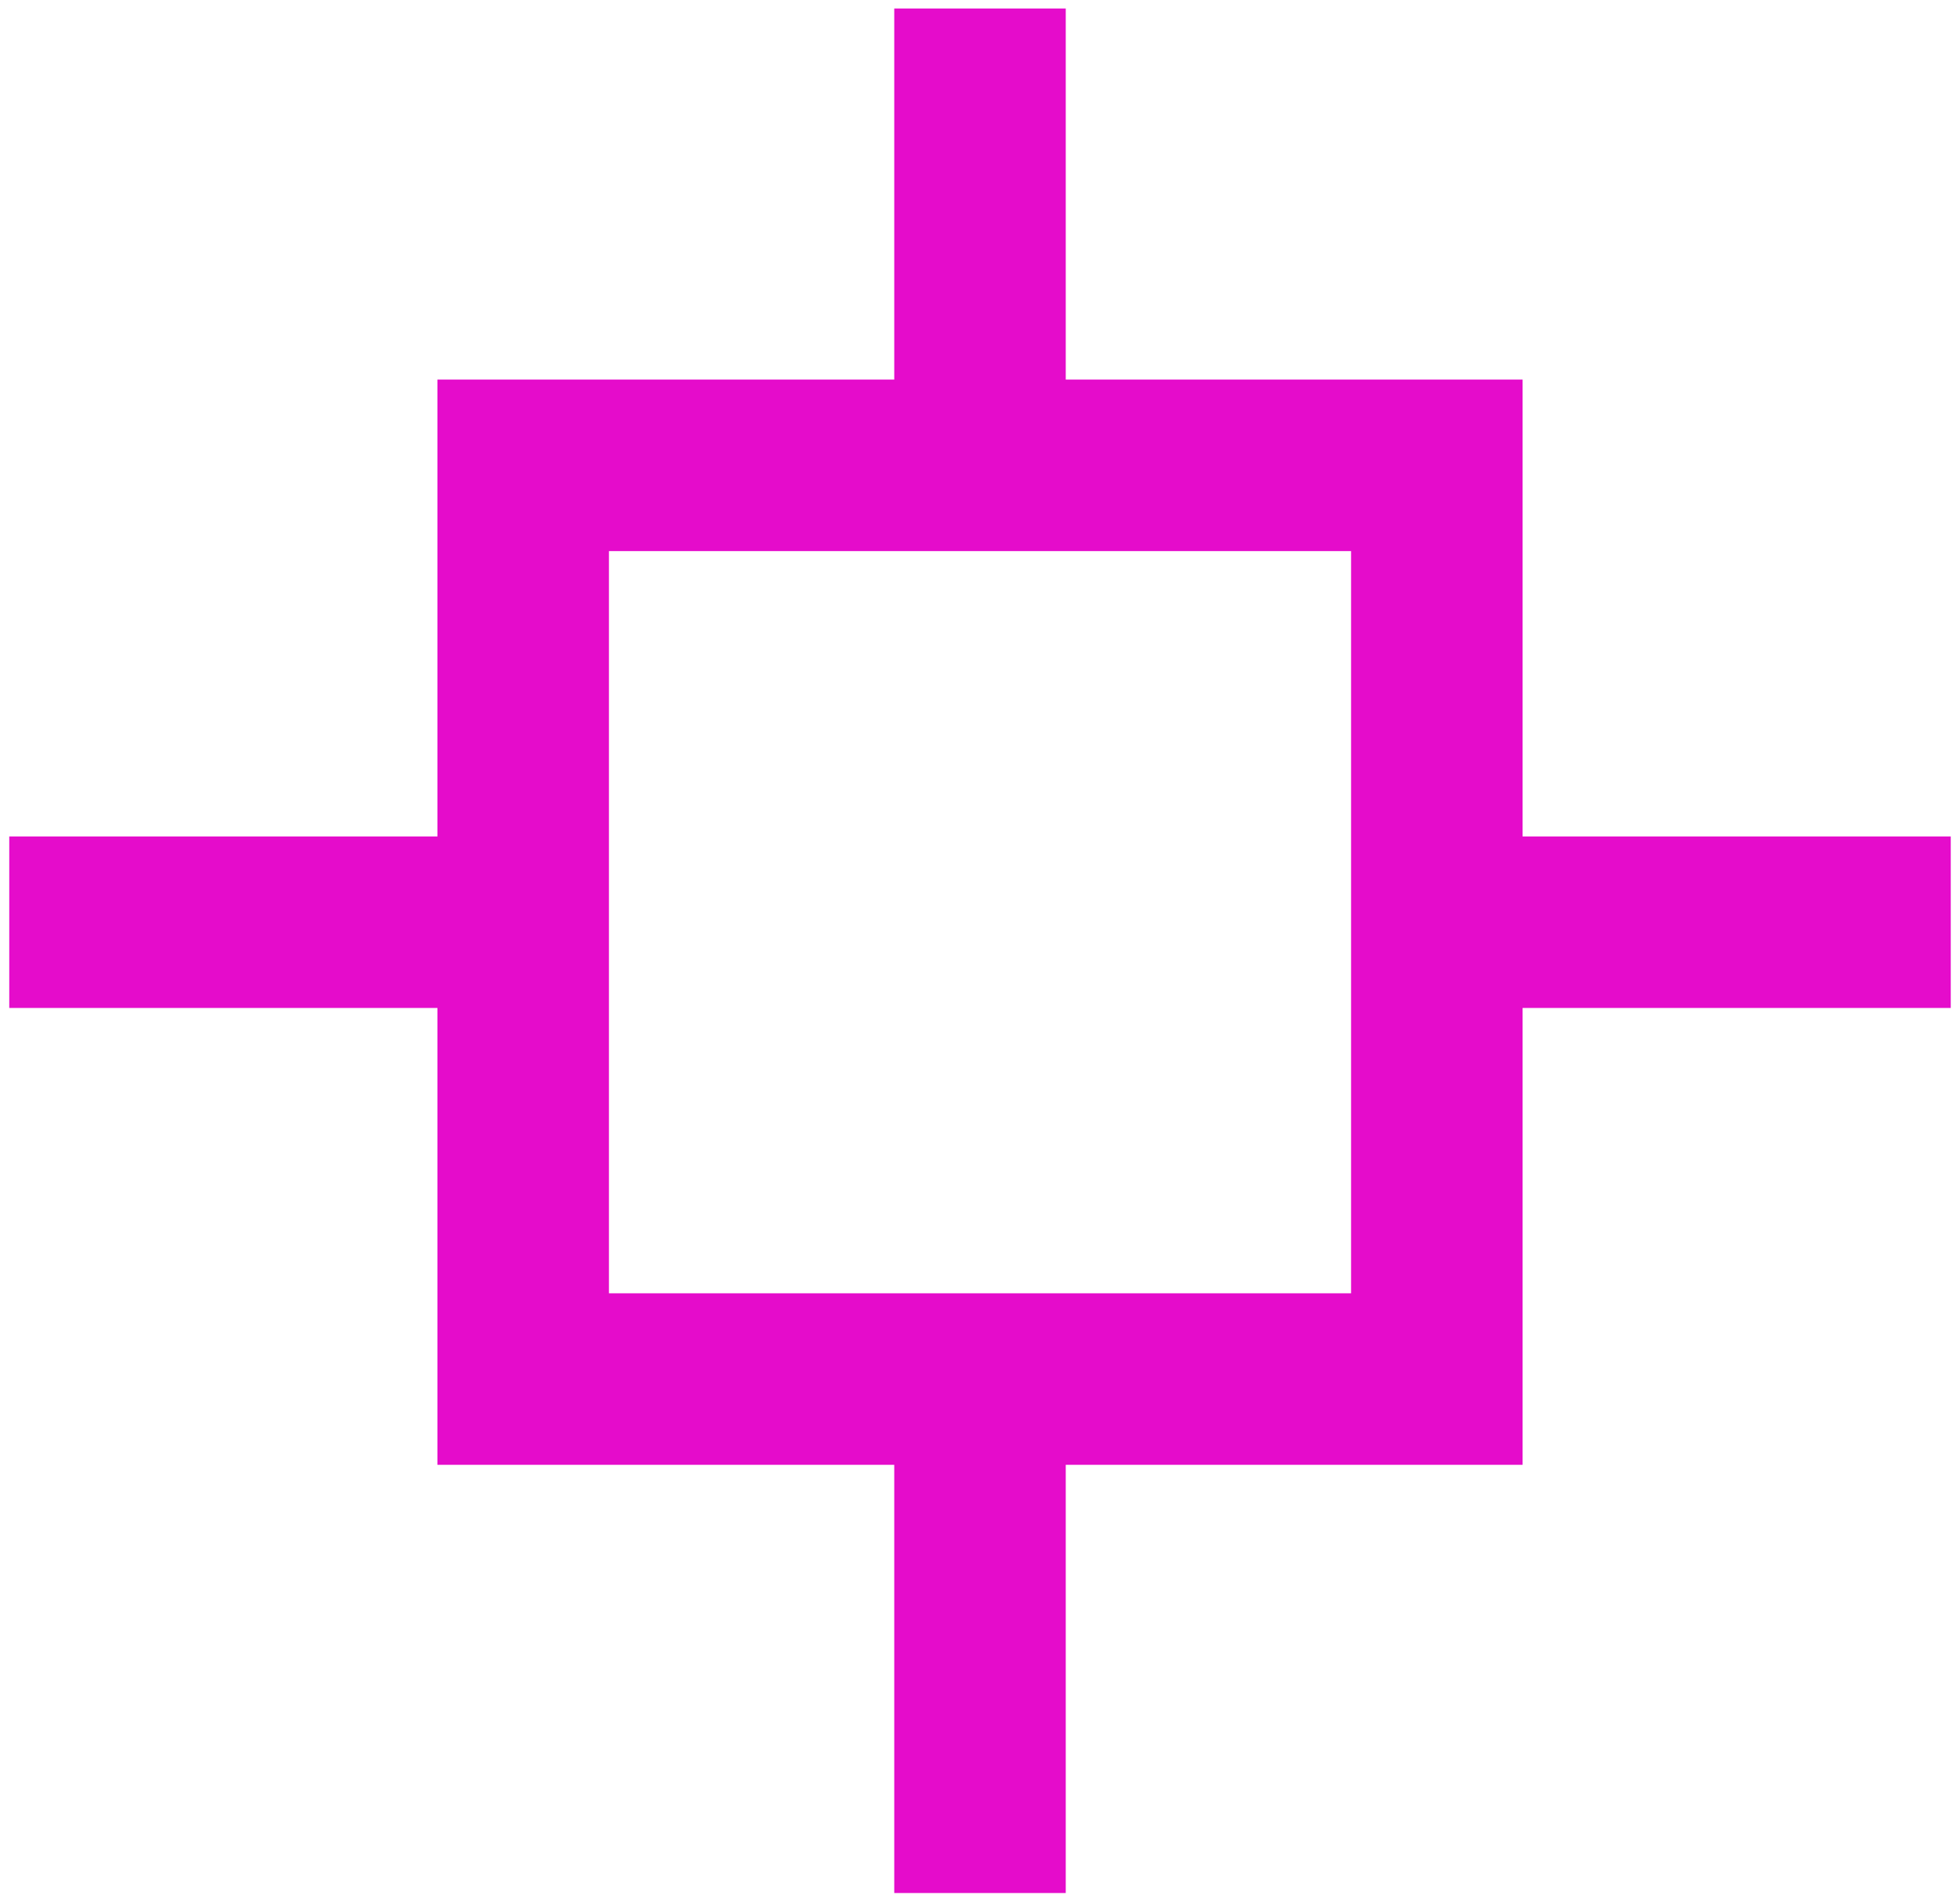
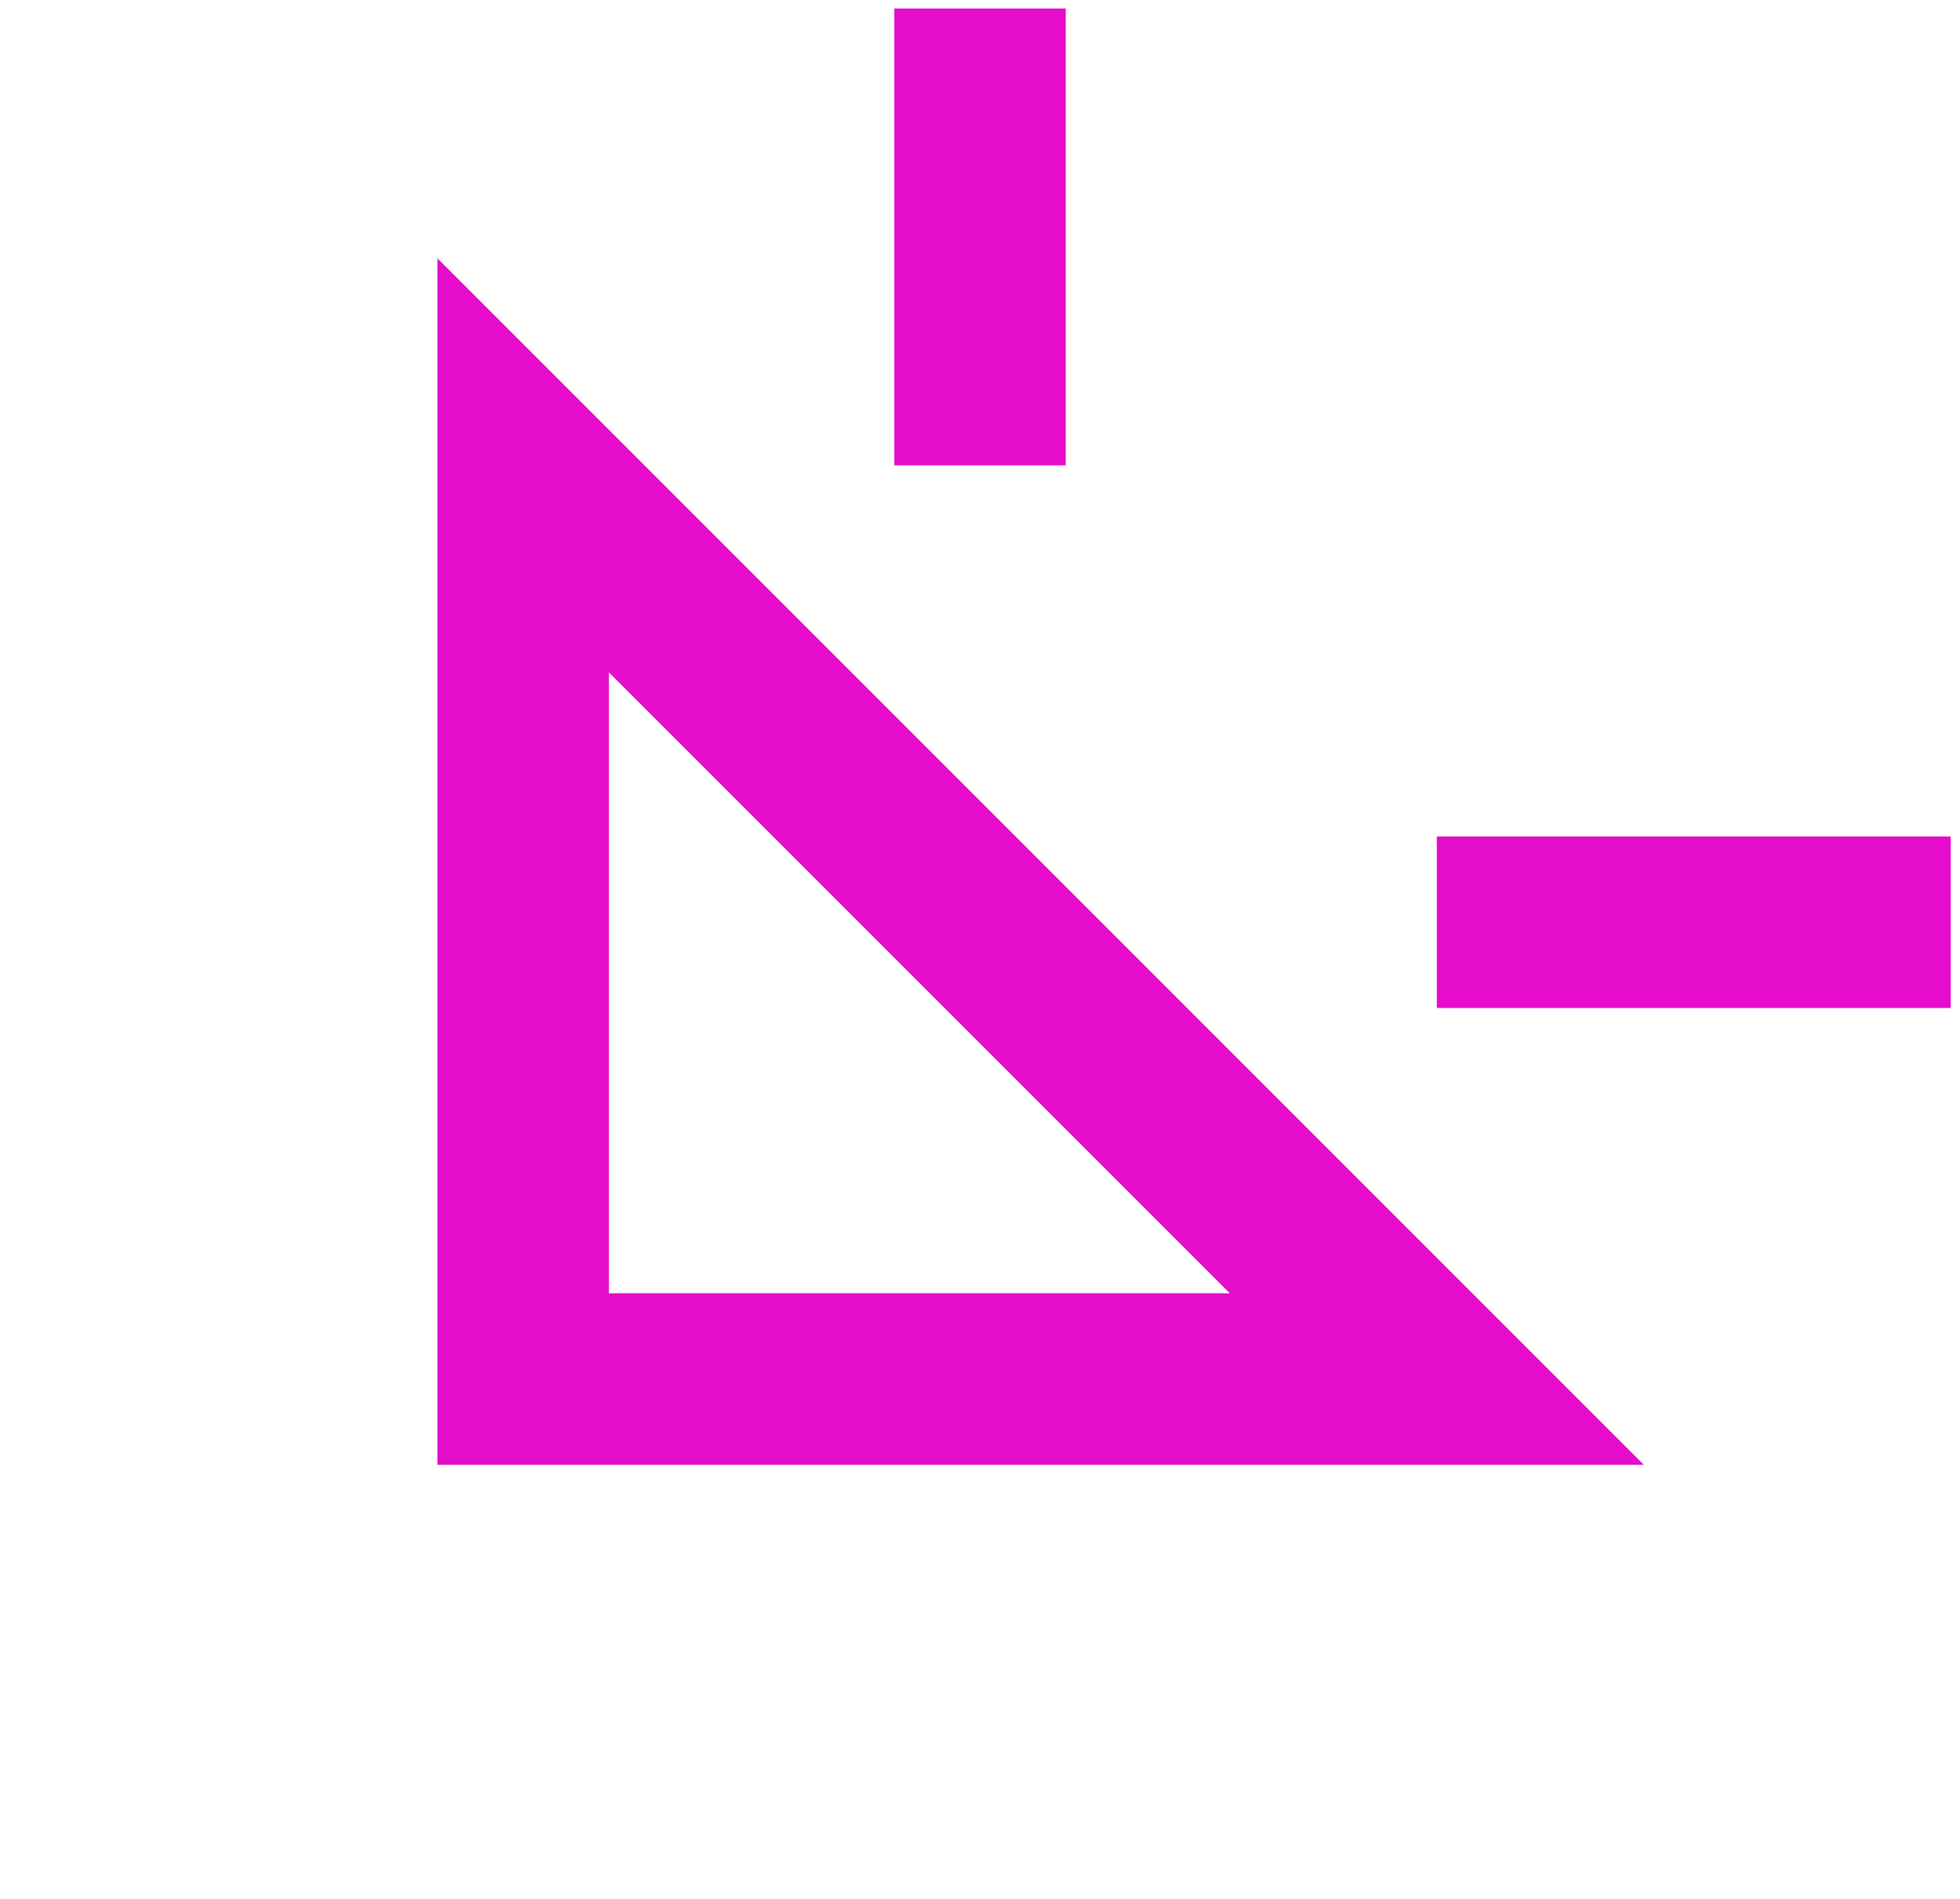
<svg xmlns="http://www.w3.org/2000/svg" width="160" height="155" viewBox="0 0 160 155" fill="none">
-   <path d="M42.709 37.984L42.709 112.567L117.292 112.567L117.292 37.984L42.709 37.984Z" stroke="#E50CCB" stroke-width="14" stroke-miterlimit="10" />
+   <path d="M42.709 37.984L42.709 112.567L117.292 112.567L42.709 37.984Z" stroke="#E50CCB" stroke-width="14" stroke-miterlimit="10" />
  <path d="M117.292 75.276L159.245 75.276" stroke="#E50CCB" stroke-width="14" stroke-miterlimit="10" />
-   <path d="M0.756 75.276L42.709 75.276" stroke="#E50CCB" stroke-width="14" stroke-miterlimit="10" />
-   <path d="M80 112.567L80 154.52" stroke="#E50CCB" stroke-width="14" stroke-miterlimit="10" />
  <path d="M80 0.693L80 37.984" stroke="#E50CCB" stroke-width="14" stroke-miterlimit="10" />
</svg>